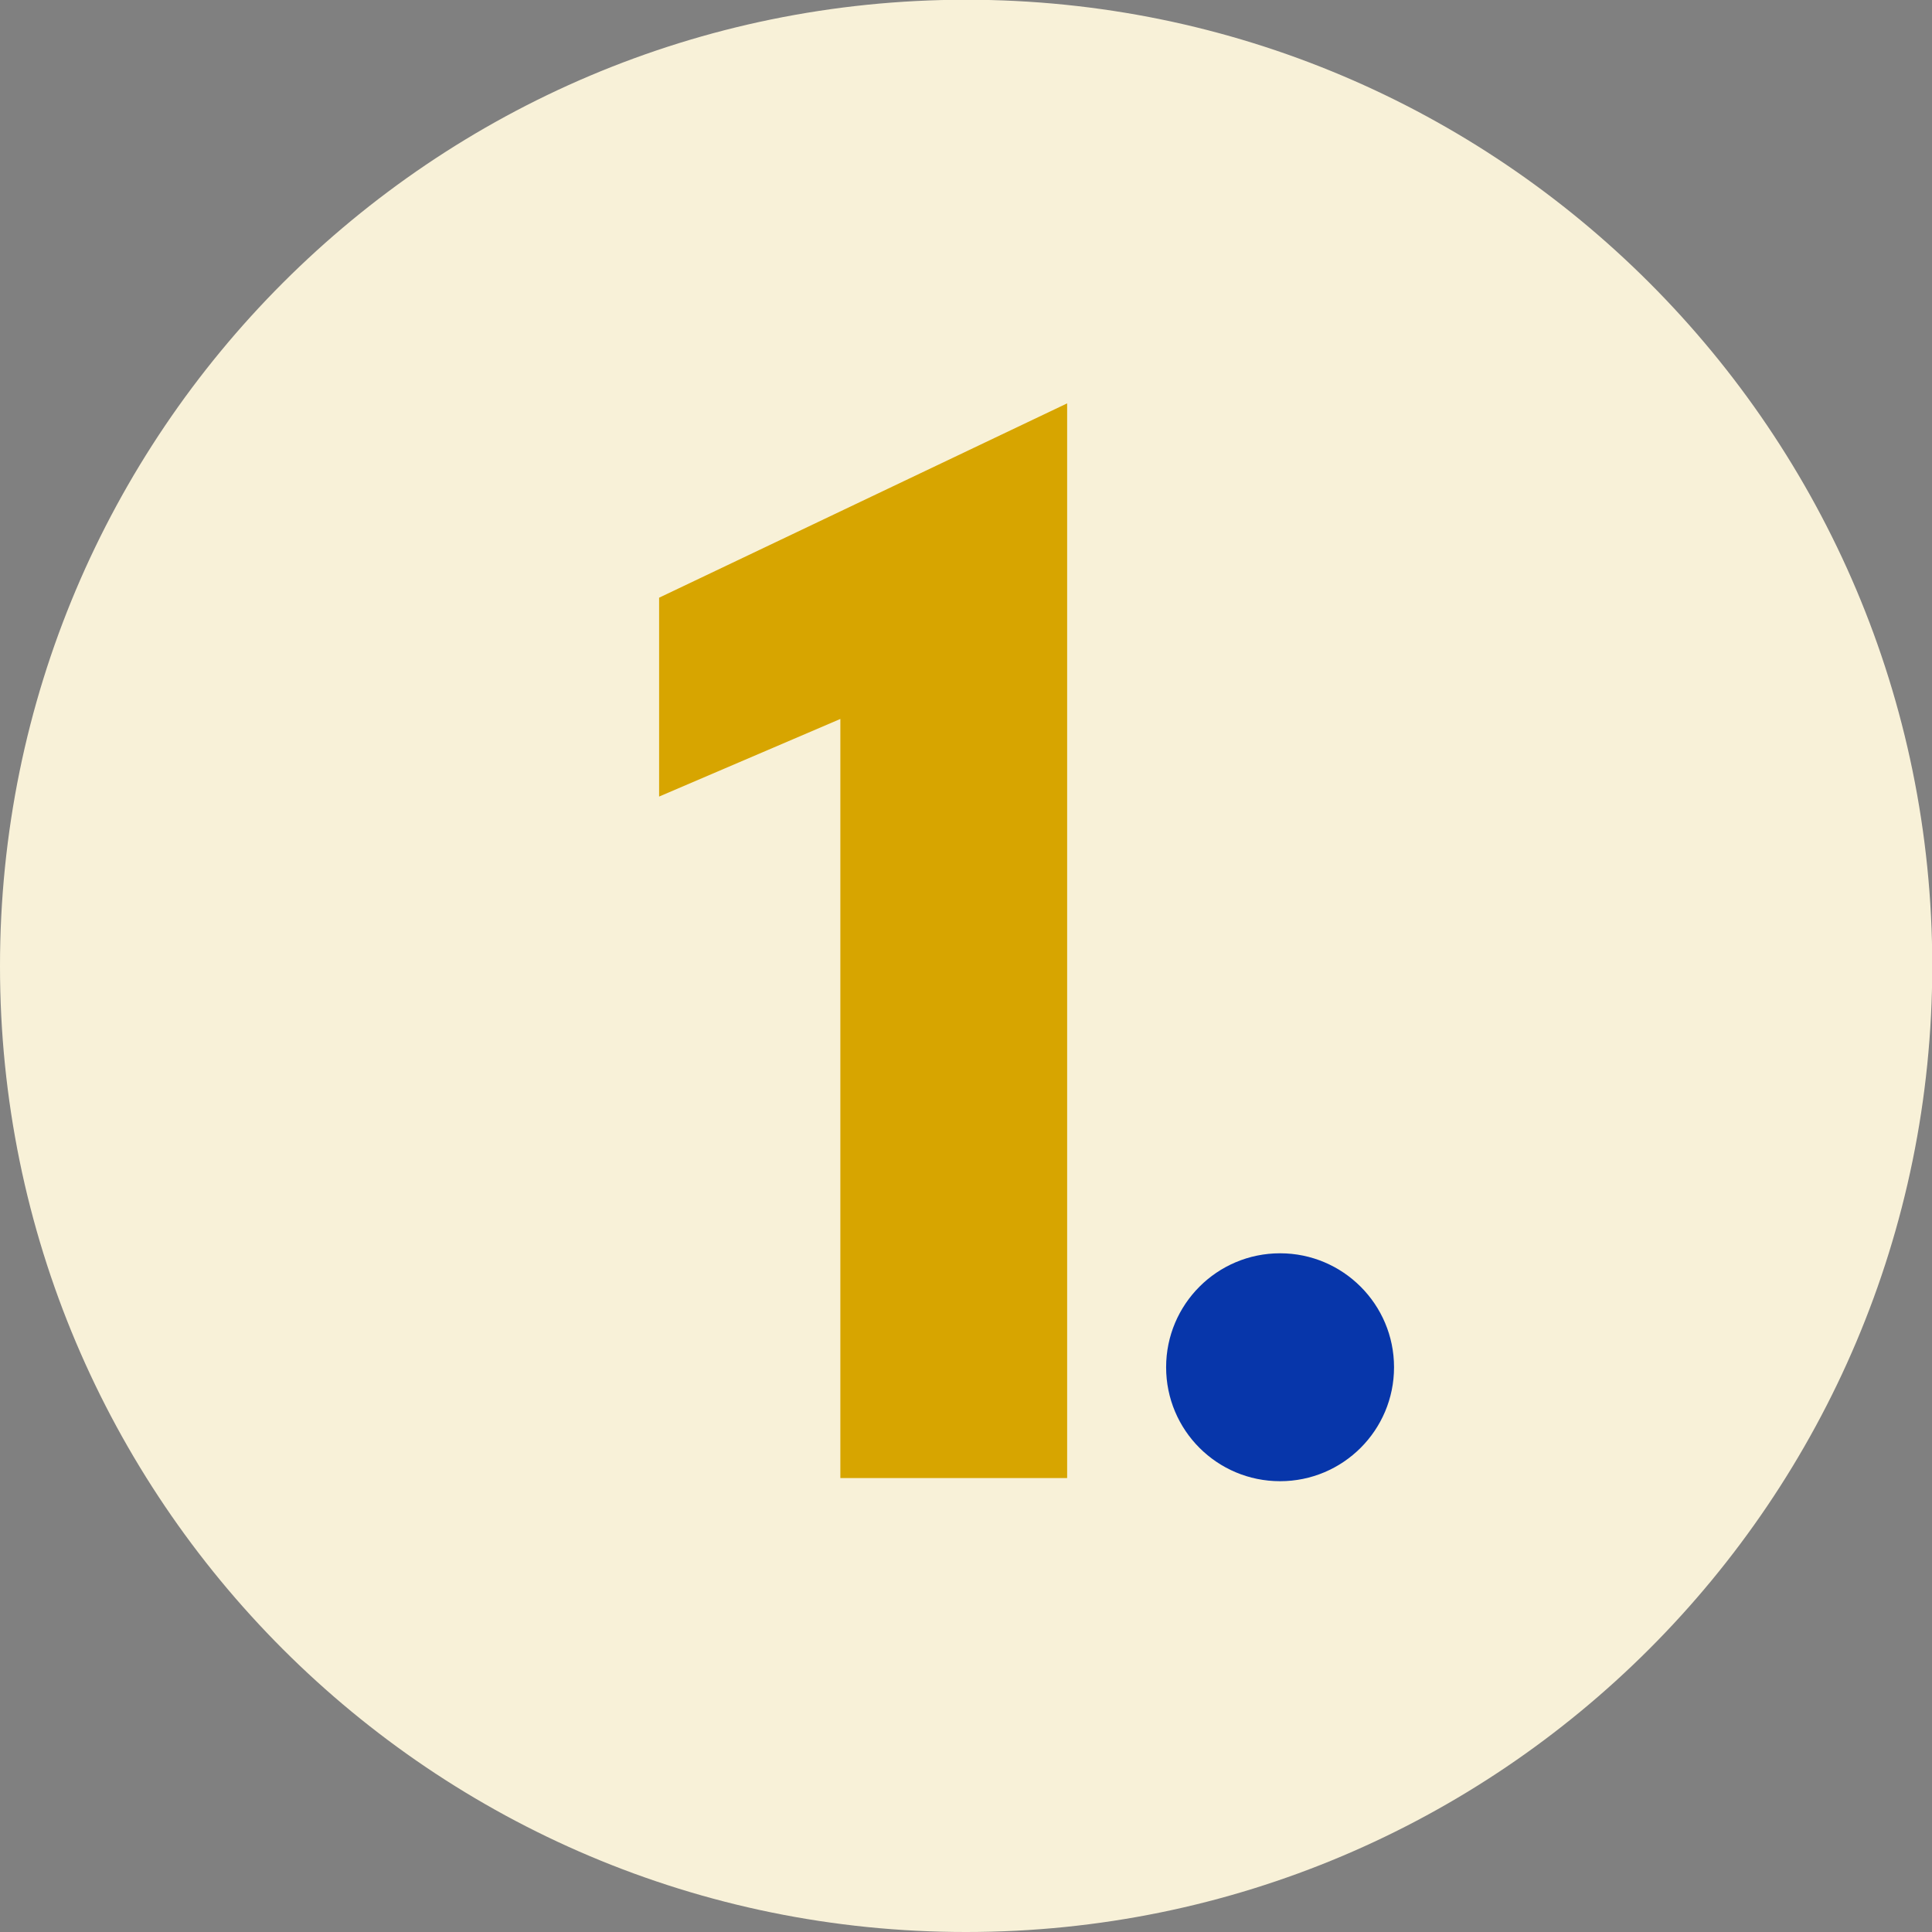
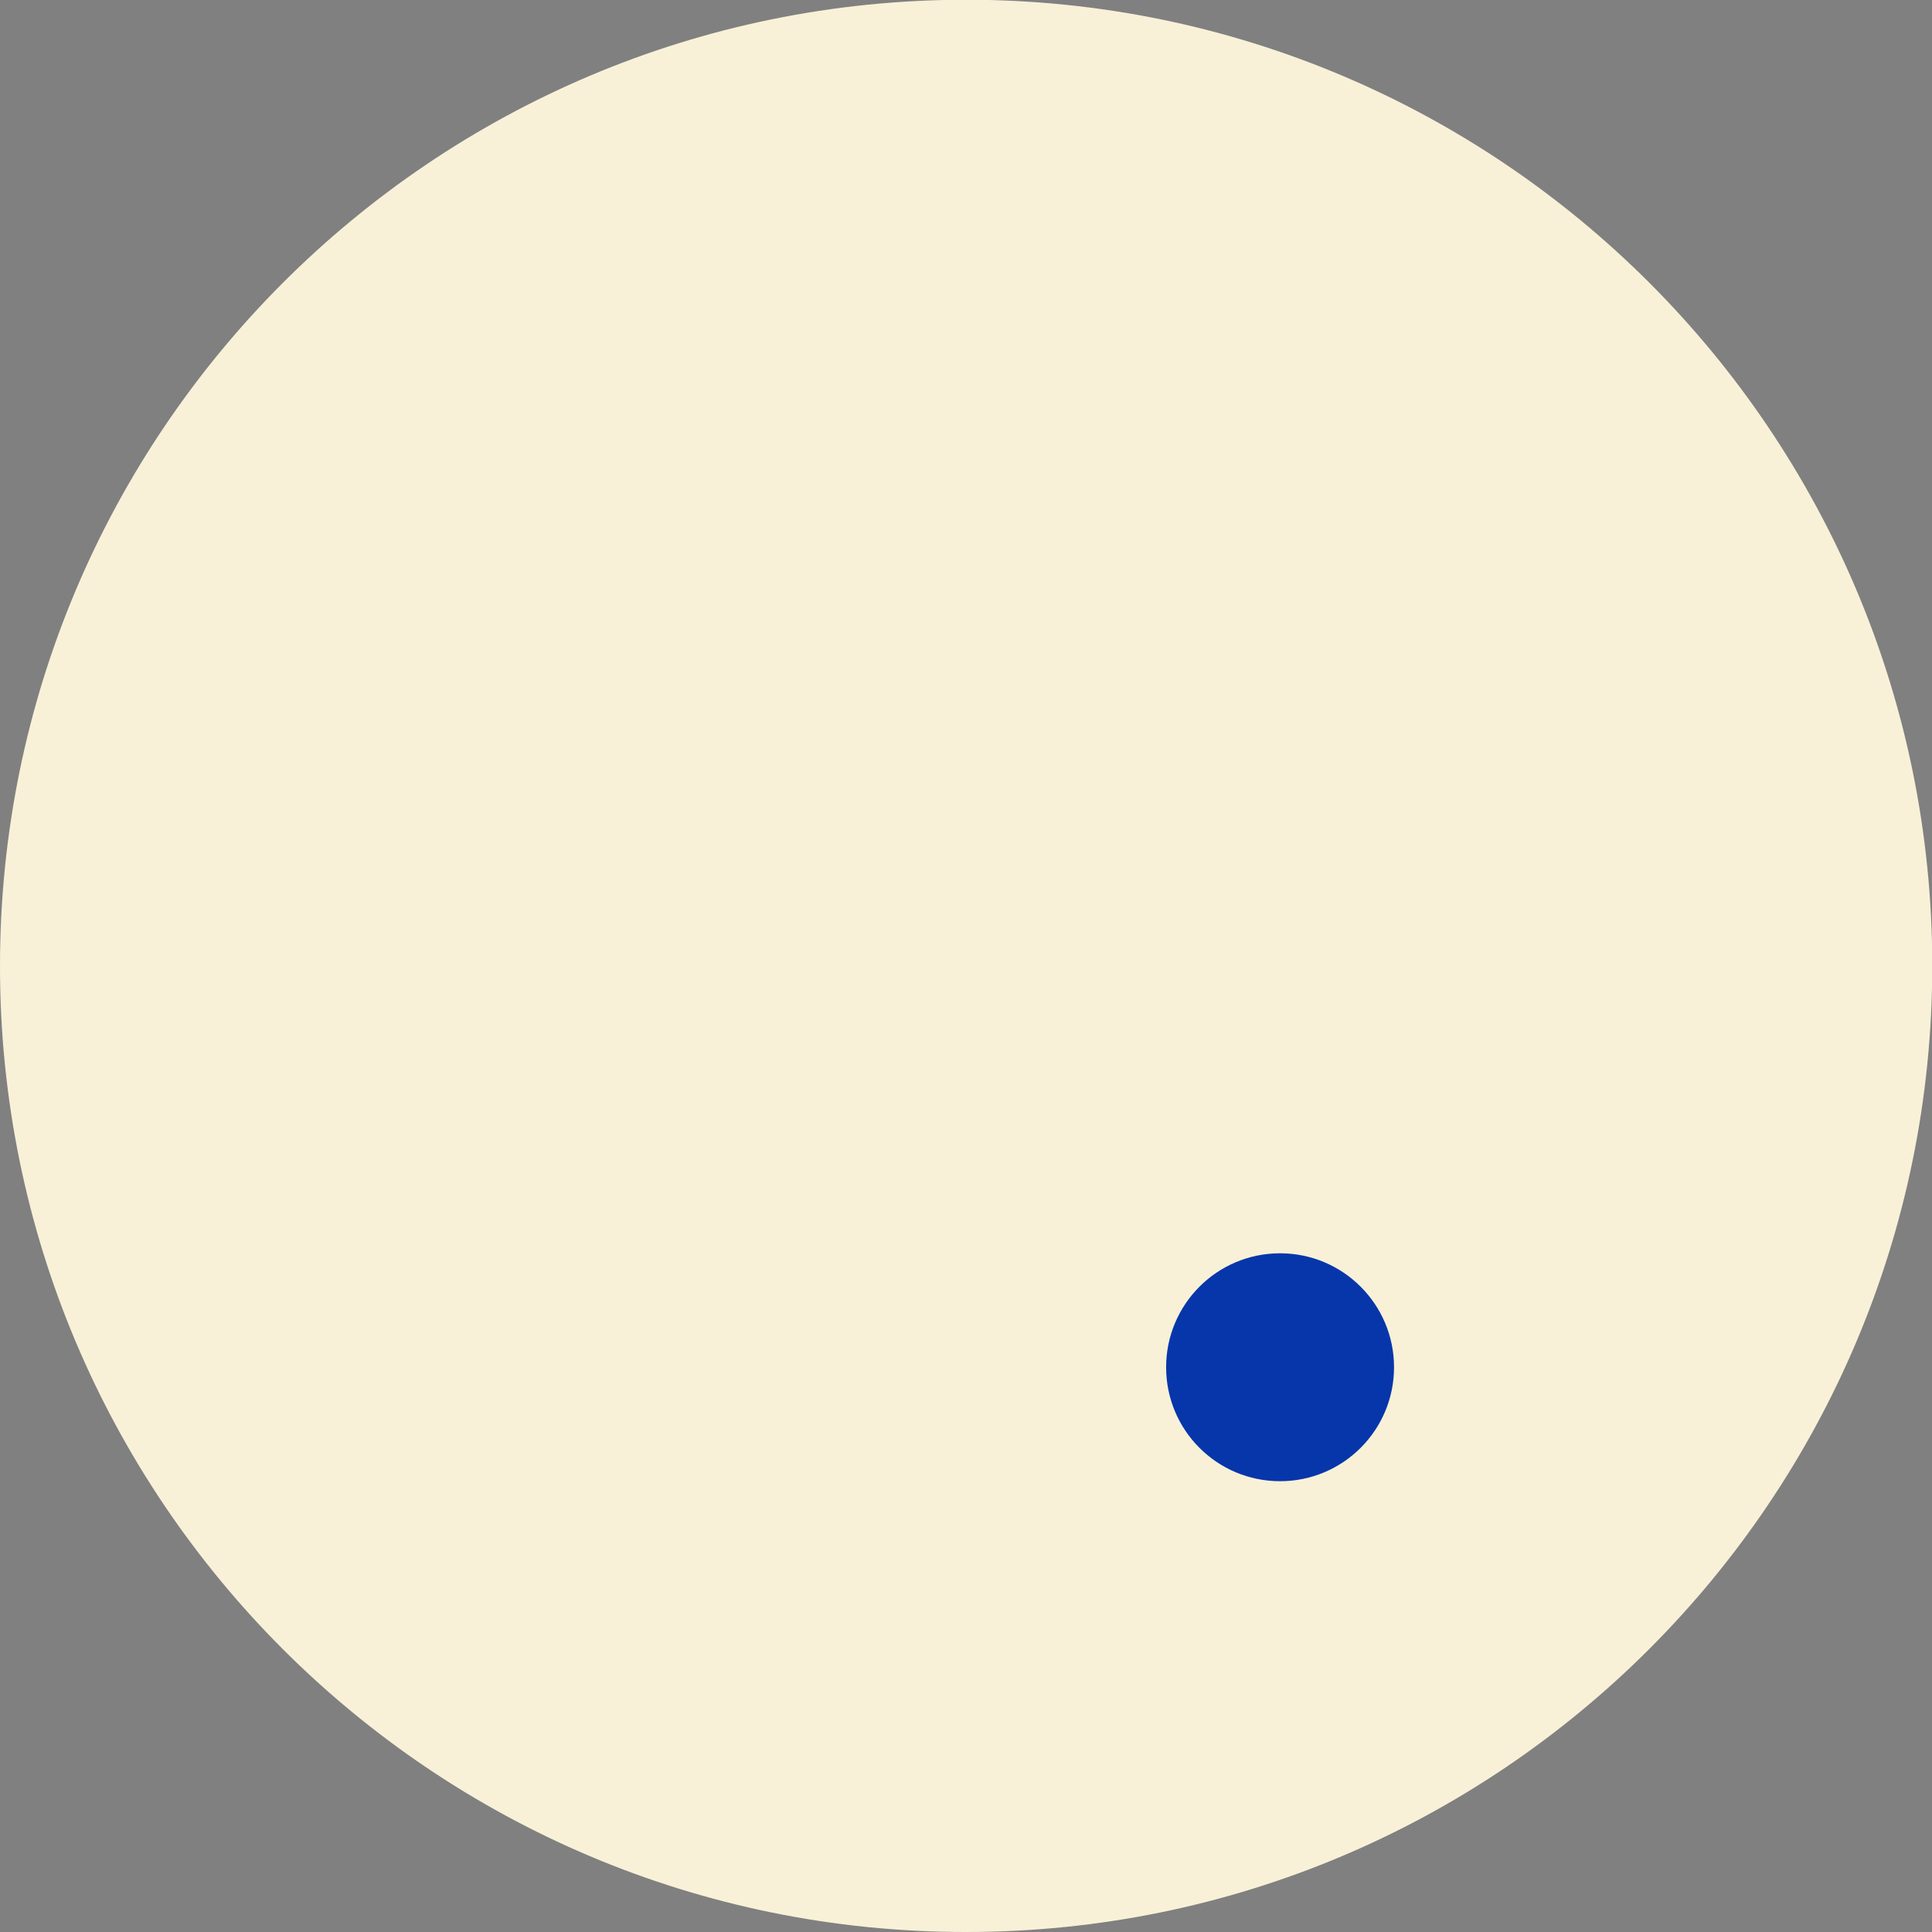
<svg xmlns="http://www.w3.org/2000/svg" width="60px" height="60px" viewBox="0 0 60 60" version="1.1">
  <rect x="0" y="0" width="60" height="60" fill="#808080" stroke="none" />
  <g id="surface1">
    <path style=" stroke:none;fill-rule:nonzero;fill:rgb(97.255%,94.51%,84.706%);fill-opacity:1;" d="M 30.004 60 C 46.574 60 60.008 46.566 60.008 29.992 C 60.008 13.422 46.57 -0.012 30 -0.008 C 13.426 -0.004 -0.004 13.434 0 30.004 C -0.004 46.574 13.434 60.008 30.004 60 " />
-     <path style=" stroke:none;fill-rule:nonzero;fill:rgb(84.314%,64.706%,0%);fill-opacity:1;" d="M 33.141 12.527 L 20.469 18.562 L 20.469 24.738 L 26.098 22.328 L 26.098 45.902 L 33.141 45.902 Z M 33.141 12.527 " />
    <path style=" stroke:none;fill-rule:nonzero;fill:rgb(2.745%,21.176%,66.667%);fill-opacity:1;" d="M 39.754 46 C 41.707 46 43.293 44.418 43.293 42.461 C 43.293 40.508 41.707 38.922 39.754 38.922 C 37.797 38.922 36.215 40.508 36.215 42.461 C 36.215 44.418 37.797 46 39.754 46 " />
  </g>
</svg>